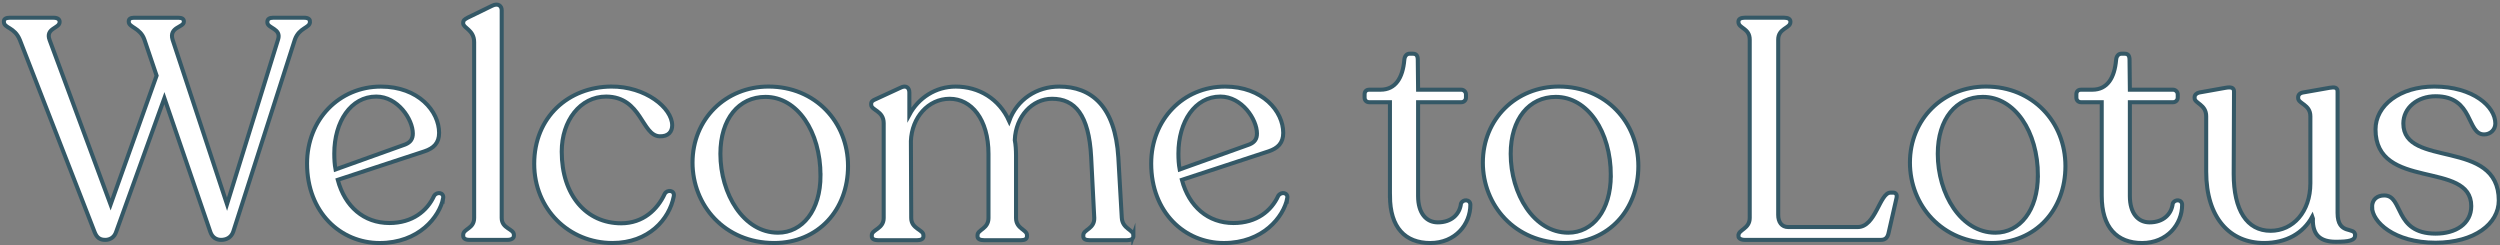
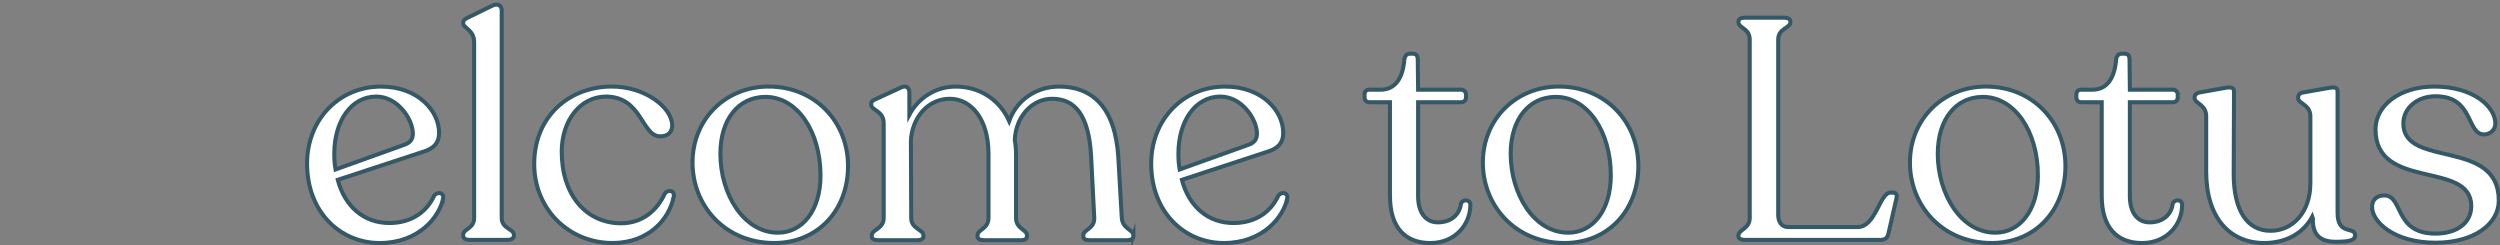
<svg xmlns="http://www.w3.org/2000/svg" id="Layer_2" width="1018.95" height="100" viewBox="0 0 1018.95 100">
  <rect x="0" y="0" width="1018.95" height="100" fill="#808080" stroke="none" />
  <defs>
    <style>.cls-1{fill:#fff;stroke:#345866;stroke-miterlimit:10;stroke-width:1.65px;}</style>
  </defs>
-   <path class="cls-1" d="M126.3,8.63v.38c0,2.42-4.34,2.17-6.12,7.14l-25.12,78.3c-.89,2.55-3.06,3.32-4.97,3.32s-3.57-1.02-4.34-3.19l-18.75-54.58-19.64,54.45c-.77,2.42-2.68,3.32-4.46,3.32-2.17,0-3.44-.89-4.34-3.19L8.09,16.28c-2.17-5.35-6.5-4.72-6.5-7.4v-.25c0-.89.89-1.4,2.3-1.4h17.98c1.53,0,2.42.64,2.42,1.53v.26c0,2.55-5.87,2.42-4.08,7.27l24.87,67.08,18.75-52.54-4.97-14.67c-1.66-4.85-6.38-4.97-6.38-7.27v-.25c0-.89.76-1.4,2.04-1.4h18.24c1.4,0,2.17.51,2.17,1.4v.25c0,2.3-6.12,2.04-4.59,7.27l22.19,67.08,20.79-67.08c1.53-4.59-4.34-4.59-4.34-7.01v-.26c0-1.15.89-1.66,2.3-1.66h12.75c1.53,0,2.3.64,2.3,1.4Z" />
  <path class="cls-1" d="M180.63,80.81c-1.53,7.65-9.95,18.24-25.89,18.24s-29.59-12.5-29.59-32.39c0-17.98,13.14-31.37,30.1-31.37,15.3,0,23.72,10.07,23.72,18.88,0,4.08-2.17,6.25-5.99,7.52l-35.32,11.61c2.93,10.97,10.71,17.6,21.04,17.6,9.44,0,15.43-4.97,18.24-11.09,1.15-1.79,4.08-1.4,3.7,1.02ZM136.25,62.57c0,2.3.13,4.46.51,6.5l28.44-10.2c2.17-.89,3.06-2.3,3.06-4.46,0-5.74-6.12-15.05-14.92-15.05-10.33,0-17.09,10.2-17.09,23.21Z" />
  <path class="cls-1" d="M188.79,96.11v-.38c0-2.55,4.46-2.42,4.46-6.89V17.17c0-4.97-4.46-5.74-4.46-7.65v-.26c0-1.02.64-1.4,1.79-2.04l9.95-4.85c2.55-1.28,3.95.13,3.95,1.78v84.68c0,4.46,4.97,4.34,4.97,6.89v.38c0,1.02-1.02,1.66-2.55,1.66h-15.69c-1.53,0-2.42-.64-2.42-1.66Z" />
  <path class="cls-1" d="M217.73,66.78c0-19.13,14.03-31.37,31.37-31.5,13.9-.13,24.87,8.67,24.87,15.81,0,2.55-1.53,4.59-5.1,4.46-7.4-.25-7.27-16.07-21.81-16.19-10.59,0-18.11,9.82-18.11,22.44,0,17.85,10.07,29.21,24.23,29.21,8.93,0,14.79-5.61,17.73-11.99,1.02-1.91,4.21-1.53,3.7,1.02-1.79,9.31-10.2,19-25,19-17.73,0-31.88-13.77-31.88-32.26Z" />
  <path class="cls-1" d="M282.26,66.27c0-17.73,13.52-30.99,30.99-30.99,19.13,0,32.39,14.54,32.39,32.39s-12.12,31.37-30.1,31.37c-20.28,0-33.28-15.43-33.28-32.77ZM334.42,71.5c0-17.85-9.44-32.01-22.44-32.01-10.84,0-18.36,8.93-18.36,23.21,0,16.32,9.44,32.14,23.47,32.14,9.95,0,17.34-9.05,17.34-23.34Z" />
  <path class="cls-1" d="M461.94,95.86v.51c0,1.02-1.15,1.53-2.55,1.53h-15.3c-1.66,0-2.55-.51-2.55-1.53v-.51c0-2.3,4.59-2.55,4.46-7.01l-1.27-24.87c-.89-17.22-6.63-23.72-15.94-23.72-8.03,0-14.79,7.14-15.18,16.83.38,1.91.51,4.08.51,6.25v25.51c0,4.46,4.46,4.72,4.46,7.01v.51c0,1.02-.89,1.53-2.42,1.53h-15.05c-1.66,0-2.68-.51-2.68-1.53v-.51c0-2.3,4.46-2.55,4.46-7.01v-26.14c0-14.16-7.01-22.45-15.81-22.45s-15.43,7.65-15.81,17.22l.13,31.37c0,4.46,4.97,4.72,4.97,7.01v.51c0,1.02-1.02,1.53-2.55,1.53h-15.94c-1.53,0-2.55-.51-2.55-1.53v-.51c0-2.3,4.85-2.55,4.85-7.01v-38.64c0-5.1-5.1-5.23-5.1-7.53v-.38c0-.89.64-1.4,1.91-1.91l9.95-4.59c2.42-1.28,3.7,0,3.7,1.91v9.06c3.7-6.89,10.71-11.48,18.87-11.48,9.44,0,17.73,4.97,21.81,14.03,3.19-8.8,11.22-14.03,20.4-14.03,13.01,0,22.83,7.91,24.1,28.95l1.4,24.49c.26,4.59,4.72,4.85,4.72,7.14Z" />
  <path class="cls-1" d="M524.68,80.81c-1.53,7.65-9.95,18.24-25.89,18.24s-29.59-12.5-29.59-32.39c0-17.98,13.14-31.37,30.1-31.37,15.3,0,23.72,10.07,23.72,18.88,0,4.08-2.17,6.25-5.99,7.52l-35.32,11.61c2.93,10.97,10.71,17.6,21.04,17.6,9.44,0,15.43-4.97,18.24-11.09,1.15-1.79,4.08-1.4,3.7,1.02ZM480.3,62.57c0,2.3.13,4.46.51,6.5l28.44-10.2c2.17-.89,3.06-2.3,3.06-4.46,0-5.74-6.12-15.05-14.92-15.05-10.33,0-17.09,10.2-17.09,23.21Z" />
  <path class="cls-1" d="M566.51,79.79v-38.13h-8.42c-1.15,0-1.91-.77-1.91-1.91v-1.28c0-1.15.64-1.91,1.91-1.91h4.59c6.12,0,9.05-4.85,9.69-12.12.13-1.66,1.02-2.55,2.17-2.55h1.28c1.53,0,2.04.89,2.04,2.55l.13,12.12h17.6c1.02,0,1.91.89,1.91,1.91v1.28c0,1.15-.89,1.91-1.91,1.91h-17.6v38.26c0,7.01,3.32,10.71,8.03,10.71,5.61,0,8.93-3.32,9.44-7.65.76-1.91,3.83-1.79,3.83.51,0,7.91-6.12,15.56-16.32,15.56s-16.45-6.25-16.45-19.26Z" />
  <path class="cls-1" d="M604.38,66.27c0-17.73,13.52-30.99,30.99-30.99,19.13,0,32.39,14.54,32.39,32.39s-12.11,31.37-30.1,31.37c-20.28,0-33.28-15.43-33.28-32.77ZM656.54,71.5c0-17.85-9.44-32.01-22.45-32.01-10.84,0-18.36,8.93-18.36,23.21,0,16.32,9.44,32.14,23.46,32.14,9.95,0,17.34-9.05,17.34-23.34Z" />
  <path class="cls-1" d="M708.56,96.24v-.26c0-2.42,4.59-2.68,4.59-7.14V16.15c0-4.72-4.59-4.59-4.59-7.14v-.26c0-1.02,1.02-1.53,2.55-1.53h16.07c1.53,0,2.55.51,2.55,1.53v.26c0,2.55-4.97,2.42-4.97,7.14v71.42c0,2.93,1.4,4.97,4.08,4.97h28.31c7.4,0,8.93-14.03,13.39-14.03h1.02c1.15,0,1.78.77,1.4,2.3l-3.19,14.03c-.38,1.91-1.27,2.93-3.19,2.93h-55.48c-1.53,0-2.55-.64-2.55-1.53Z" />
  <path class="cls-1" d="M778.45,66.27c0-17.73,13.52-30.99,30.99-30.99,19.13,0,32.39,14.54,32.39,32.39s-12.11,31.37-30.1,31.37c-20.28,0-33.28-15.43-33.28-32.77ZM830.61,71.5c0-17.85-9.44-32.01-22.45-32.01-10.84,0-18.36,8.93-18.36,23.21,0,16.32,9.44,32.14,23.46,32.14,9.95,0,17.34-9.05,17.34-23.34Z" />
  <path class="cls-1" d="M856.62,79.79v-38.13h-8.42c-1.15,0-1.91-.77-1.91-1.91v-1.28c0-1.15.64-1.91,1.91-1.91h4.59c6.12,0,9.05-4.85,9.69-12.12.13-1.66,1.02-2.55,2.17-2.55h1.27c1.53,0,2.04.89,2.04,2.55l.13,12.12h17.6c1.02,0,1.91.89,1.91,1.91v1.28c0,1.15-.89,1.91-1.91,1.91h-17.6v38.26c0,7.01,3.32,10.71,8.03,10.71,5.61,0,8.93-3.32,9.44-7.65.77-1.91,3.83-1.79,3.83.51,0,7.91-6.12,15.56-16.32,15.56s-16.45-6.25-16.45-19.26Z" />
  <path class="cls-1" d="M959.91,95.86c0,2.17-2.55,2.68-7.91,2.68-5.74,0-9.57-2.3-9.31-9.44l-.26-.77c-3.7,6.76-10.58,10.71-19.64,10.71-13.9,0-23.59-10.2-23.59-29.08v-22.57c0-4.85-4.72-5.23-4.72-7.4v-.38c0-.89.76-1.66,1.91-1.91l10.71-1.91c2.17-.38,3.44-.13,3.44,1.53l-.13,33.54c0,14.79,5.35,23.21,15.05,23.21,9.06,0,16.2-7.65,16.2-19.38v-27.29c0-4.85-4.97-5.1-4.97-7.4v-.38c0-.89.64-1.66,1.91-1.91l10.84-1.91c2.17-.38,3.31-.13,3.31,1.53v49.48c0,9.31,7.14,5.36,7.14,9.05Z" />
  <path class="cls-1" d="M966.8,84.38c0-3.06,2.04-4.72,4.97-4.72,7.91,0,3.83,15.56,20.92,15.56,8.16,0,14.54-3.95,14.54-11.22,0-18.75-39.02-6.12-39.02-31.25,0-9.82,9.95-17.47,23.97-17.47,15.81,0,24.87,8.16,24.87,15.05,0,2.55-2.04,4.46-4.59,4.46-7.27,0-4.08-15.56-19.77-15.56-7.4,0-13.14,4.72-13.14,11.1,0,18.36,38.9,5.87,38.9,31.37,0,9.56-9.95,17.22-25.76,17.22-16.96,0-25.89-8.54-25.89-14.54Z" />
</svg>